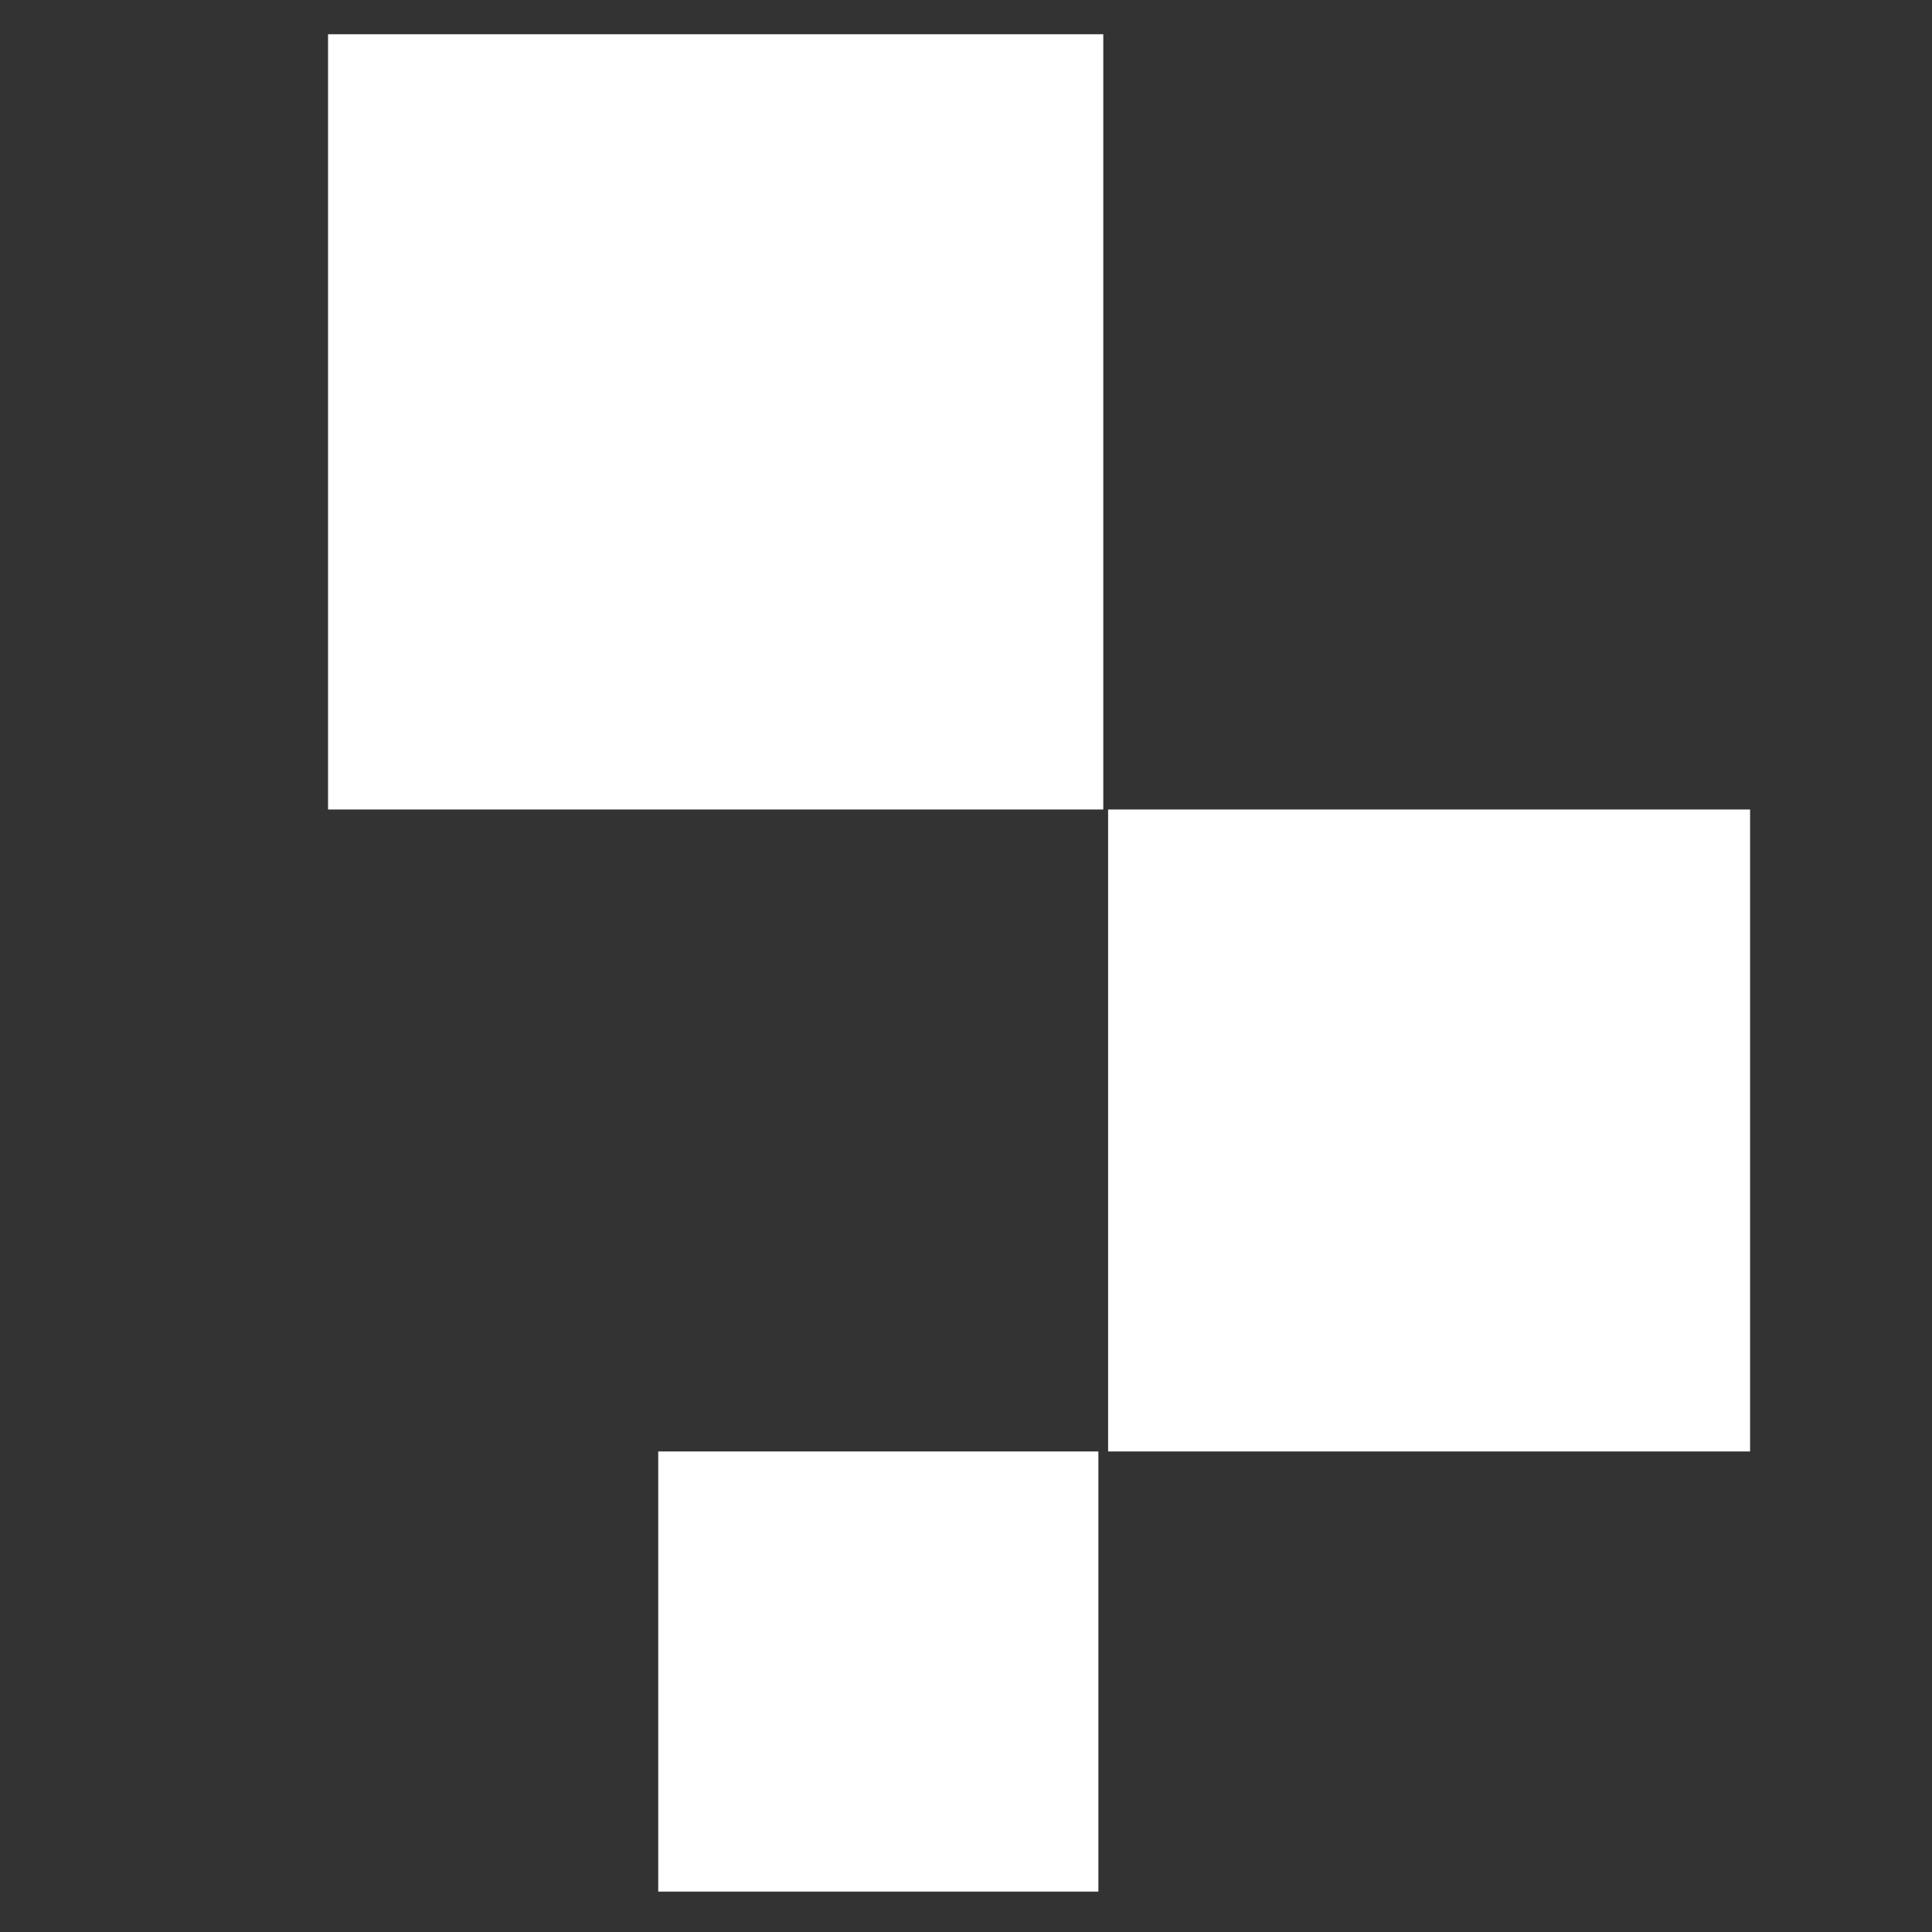
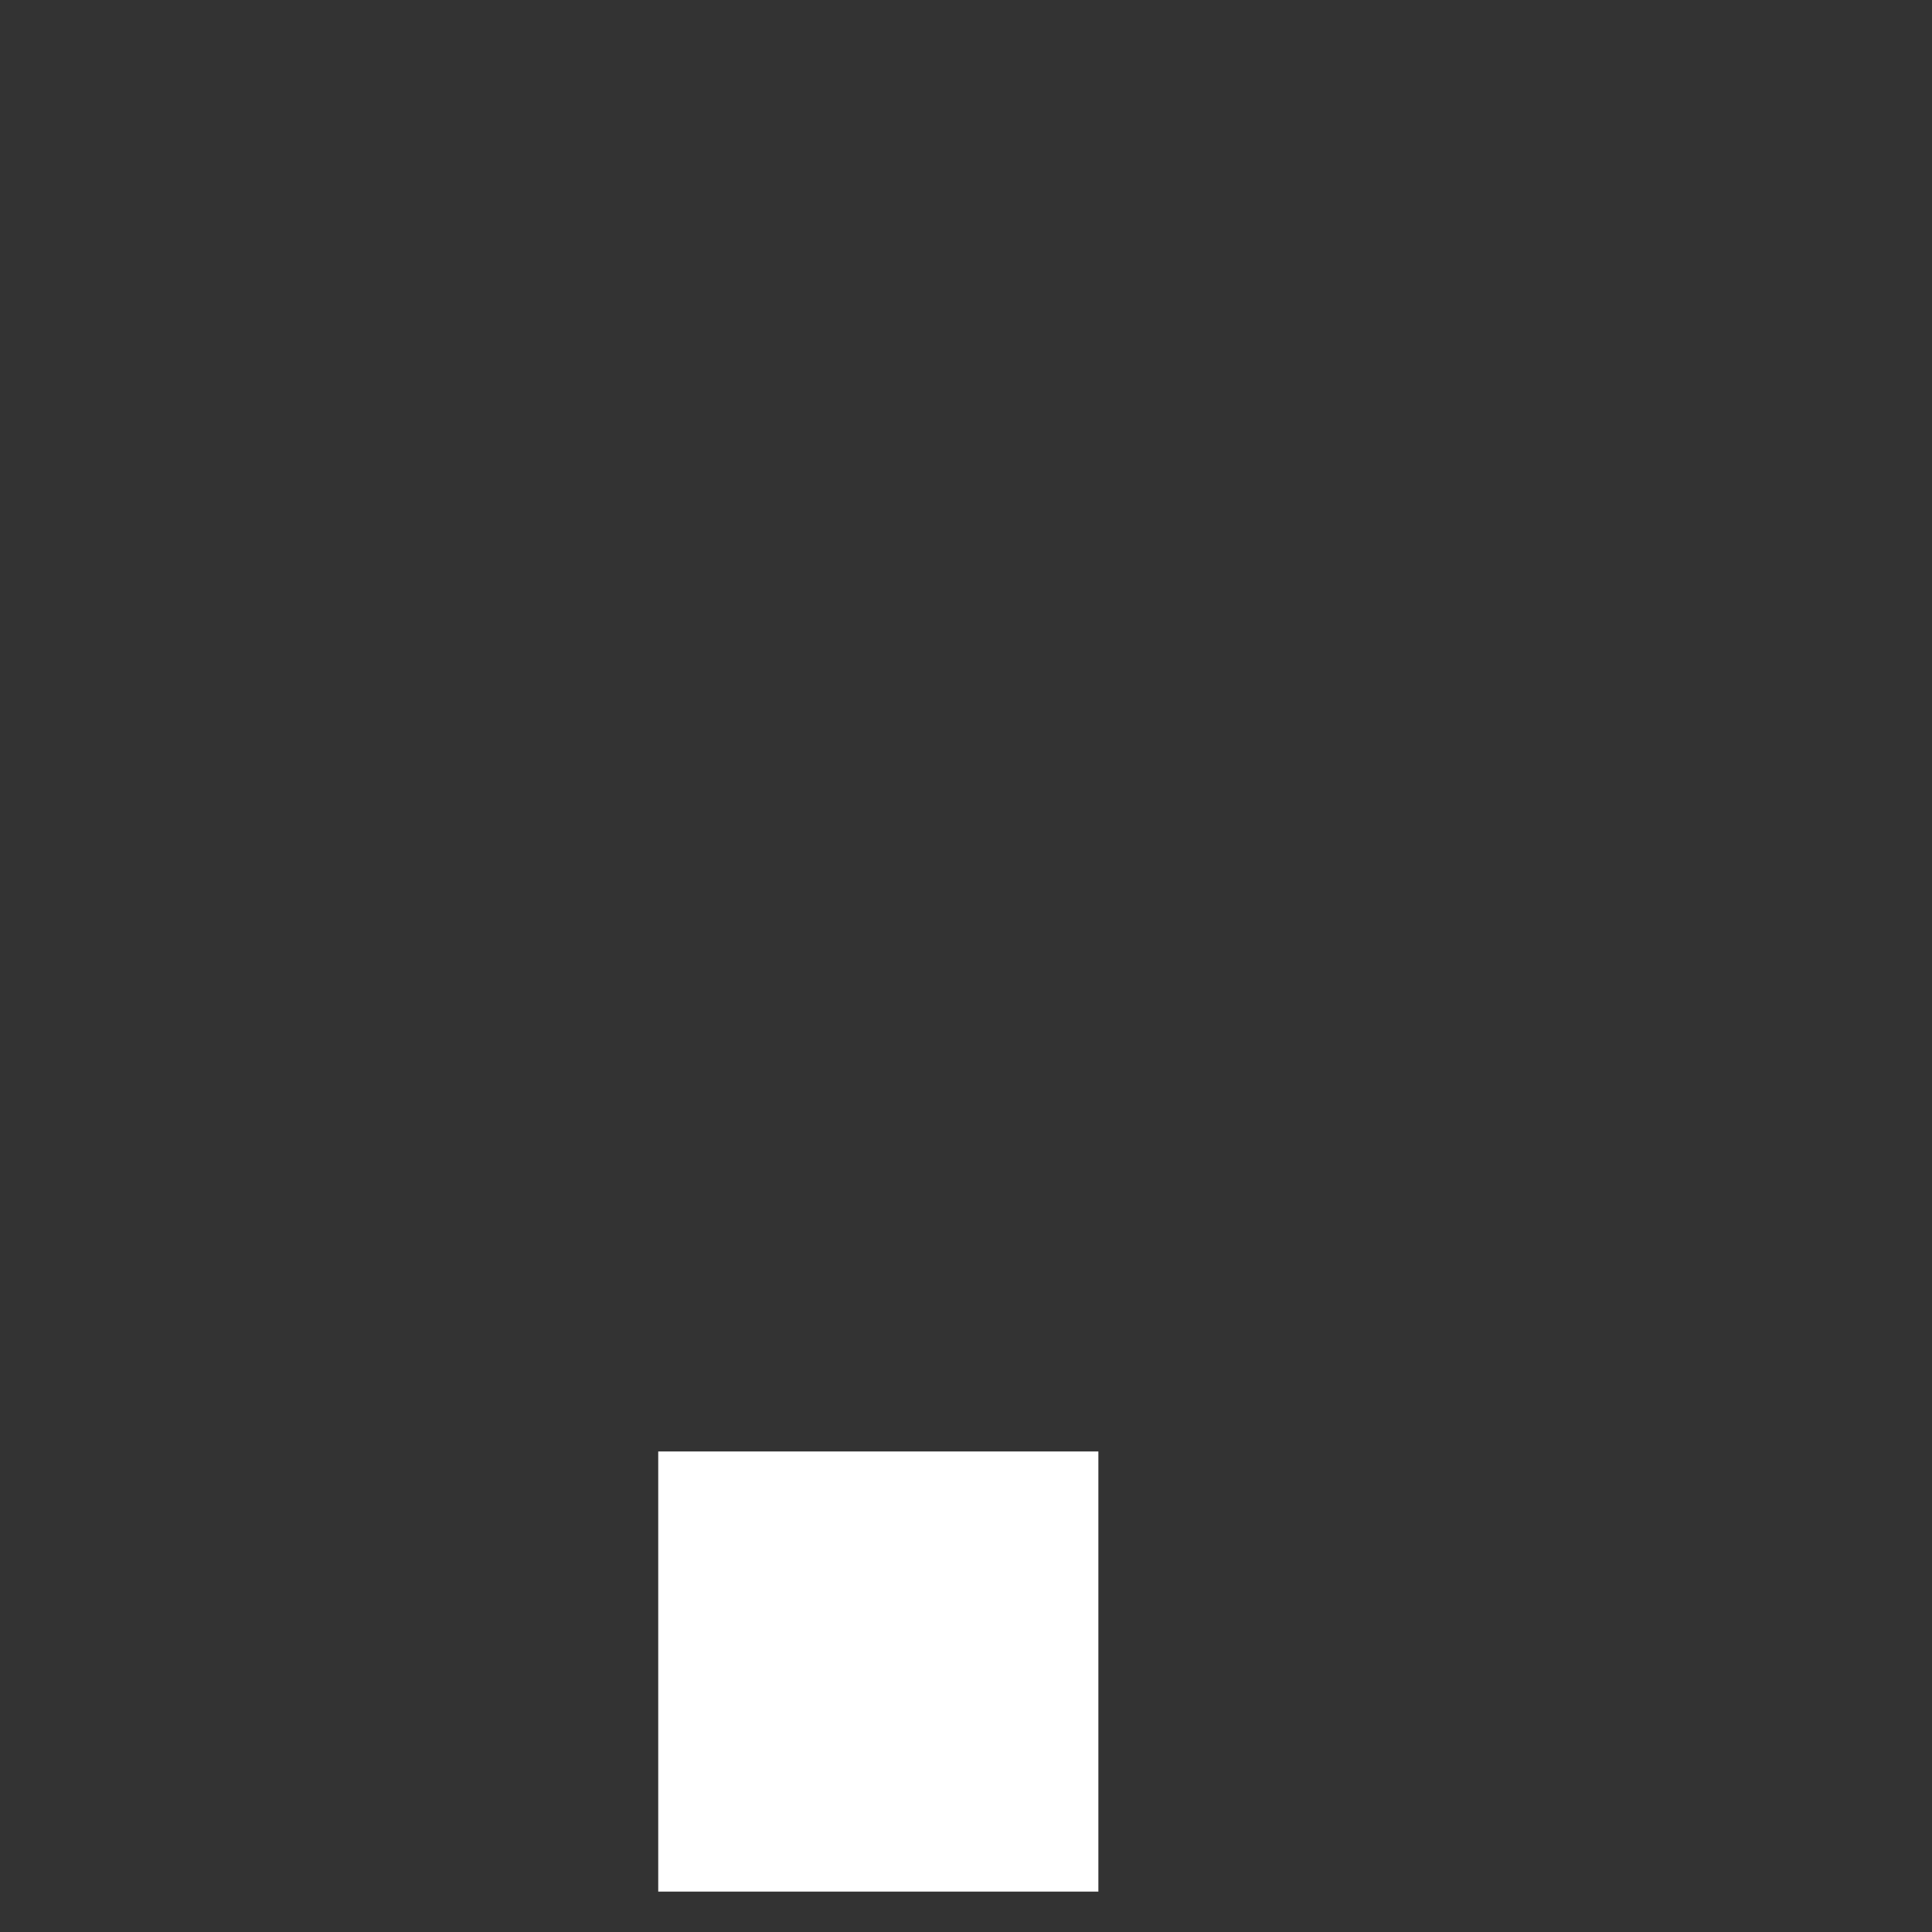
<svg xmlns="http://www.w3.org/2000/svg" width="100%" height="100%" viewBox="0 0 22 22" version="1.1" xml:space="preserve" style="fill-rule:evenodd;clip-rule:evenodd;stroke-linejoin:round;stroke-miterlimit:2;">
  <rect x="0" y="0" width="22" height="22" fill="#333333" stroke="none" />
  <g transform="matrix(0.112,0,0,0.112,11.832,10.965)">
    <g transform="matrix(1,0,0,1,-137.5,-137.5)">
      <rect x="98.78" y="187.17" width="44.75" height="44.75" style="fill:white;" />
-       <rect x="65.21" y="43.08" width="78.82" height="78.82" style="fill:white;" />
-       <rect x="144.52" y="121.9" width="65.27" height="65.27" style="fill:white;" />
    </g>
  </g>
</svg>